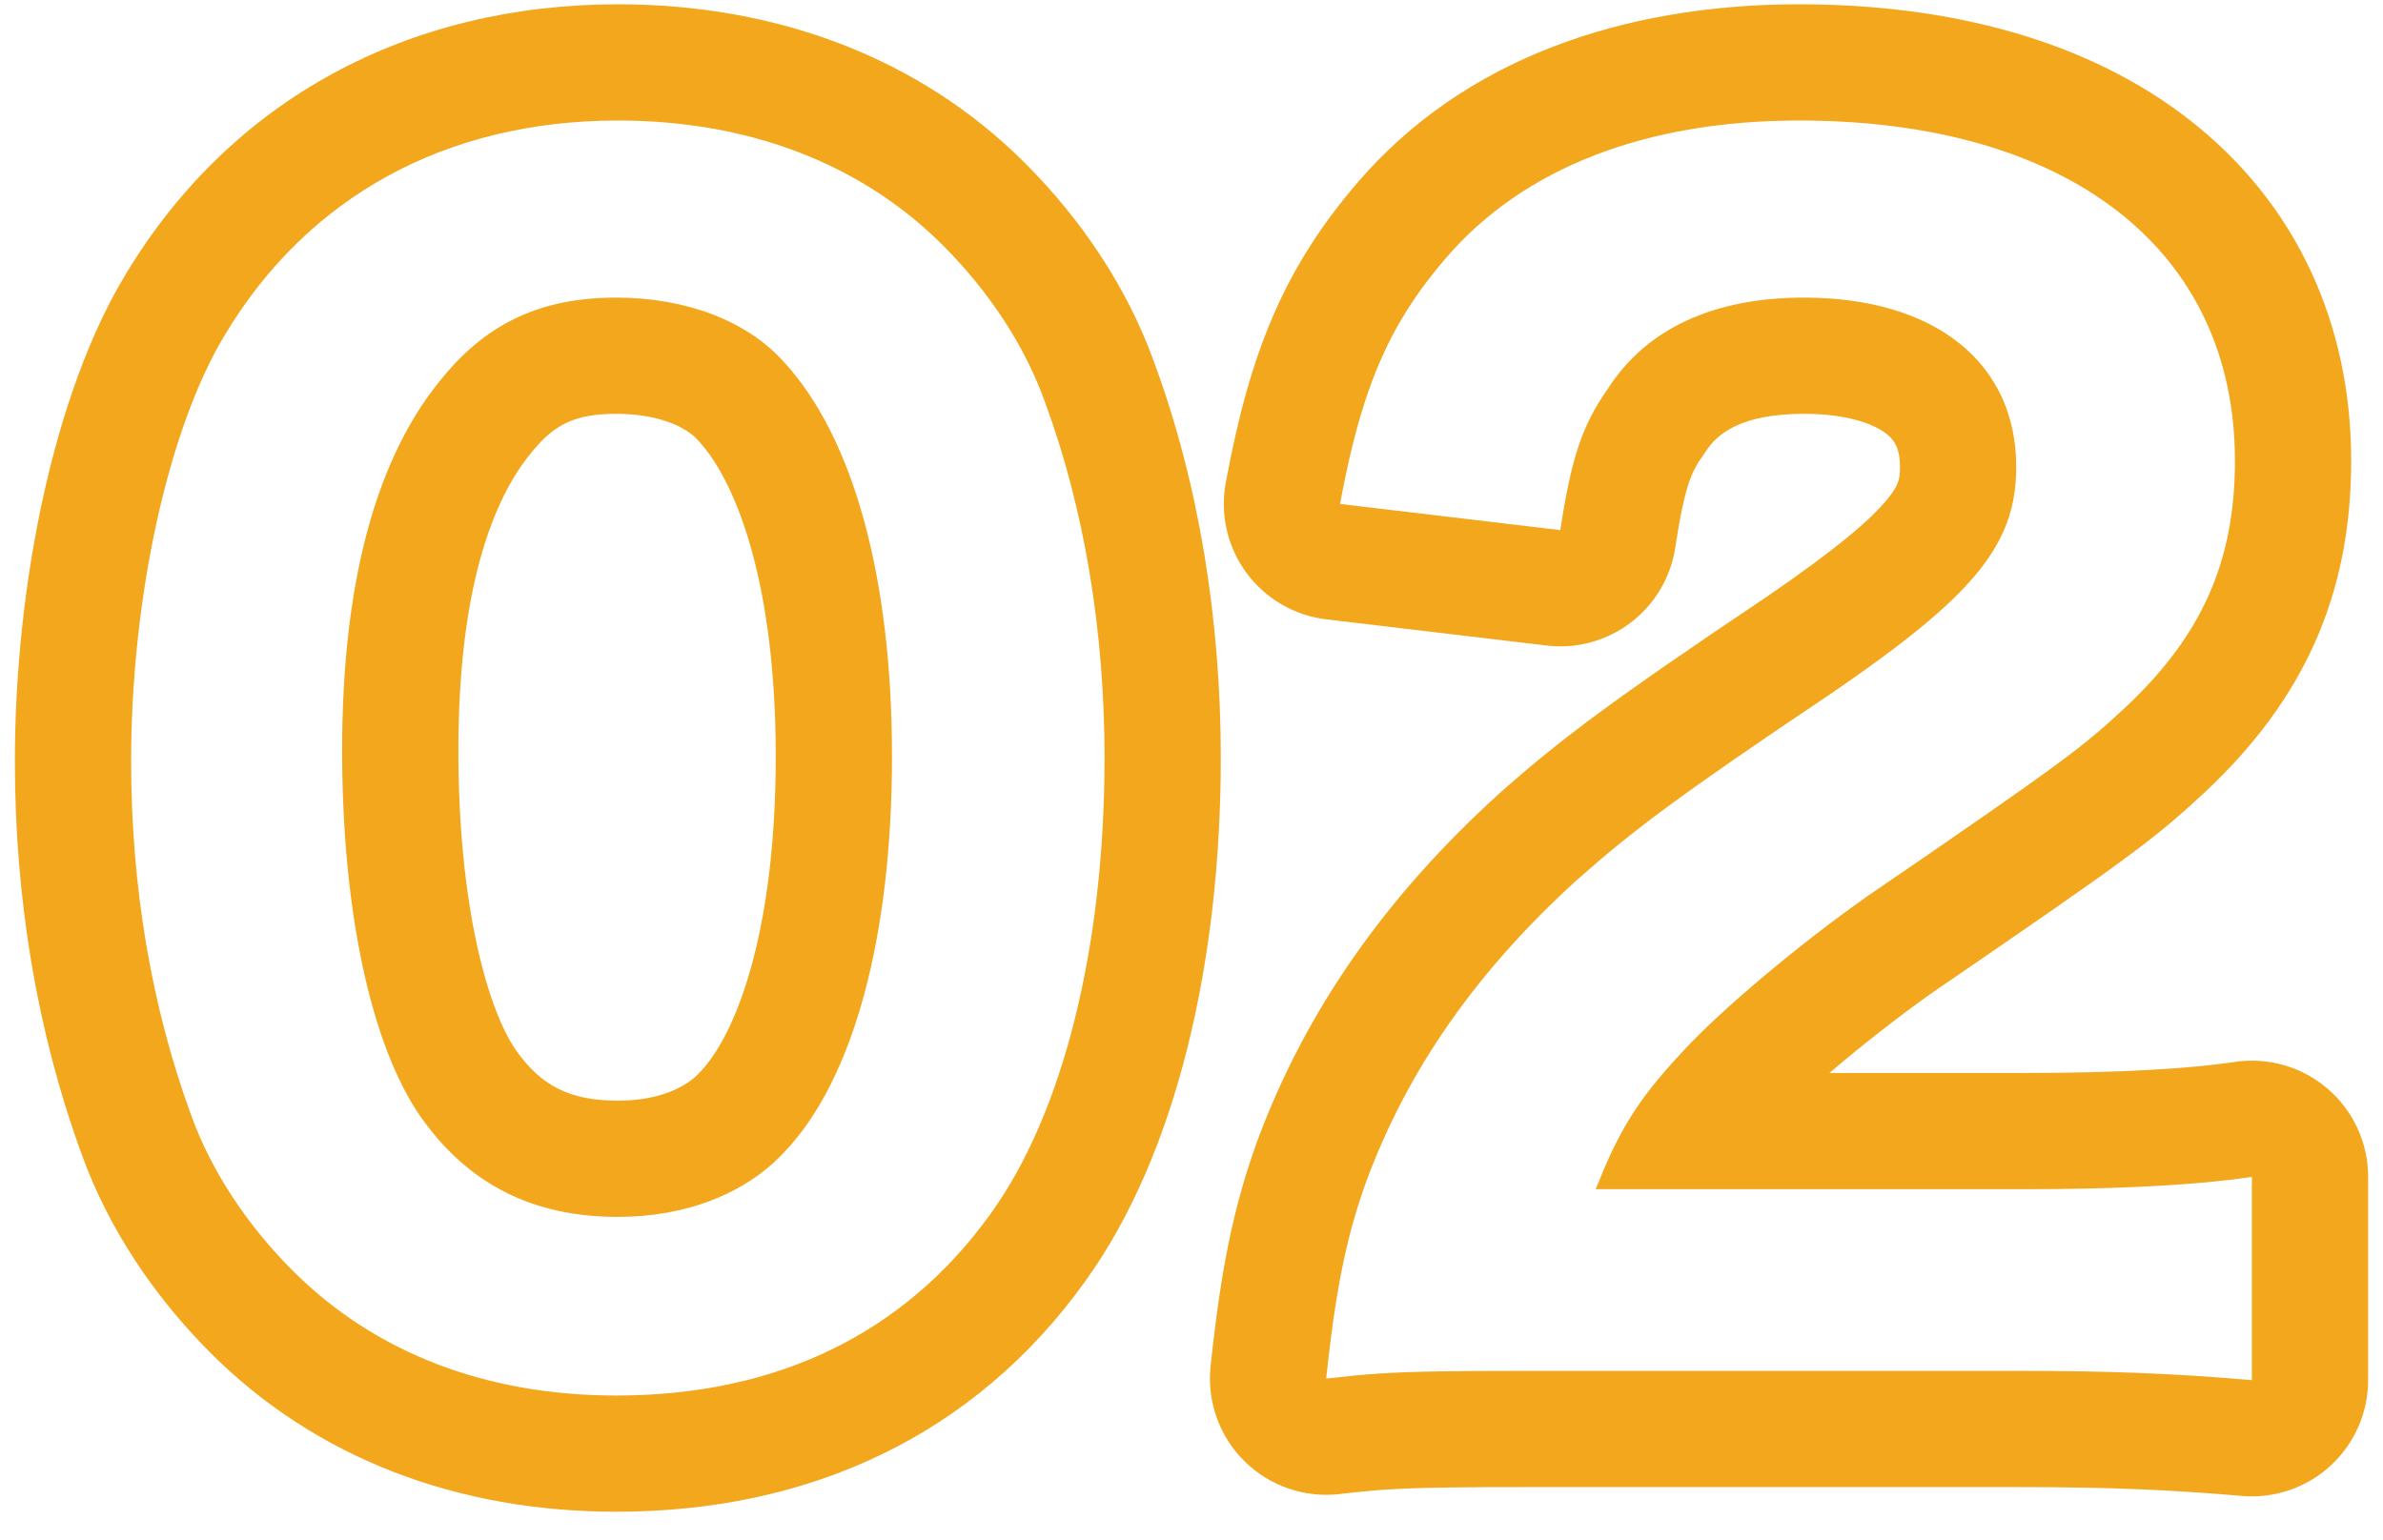
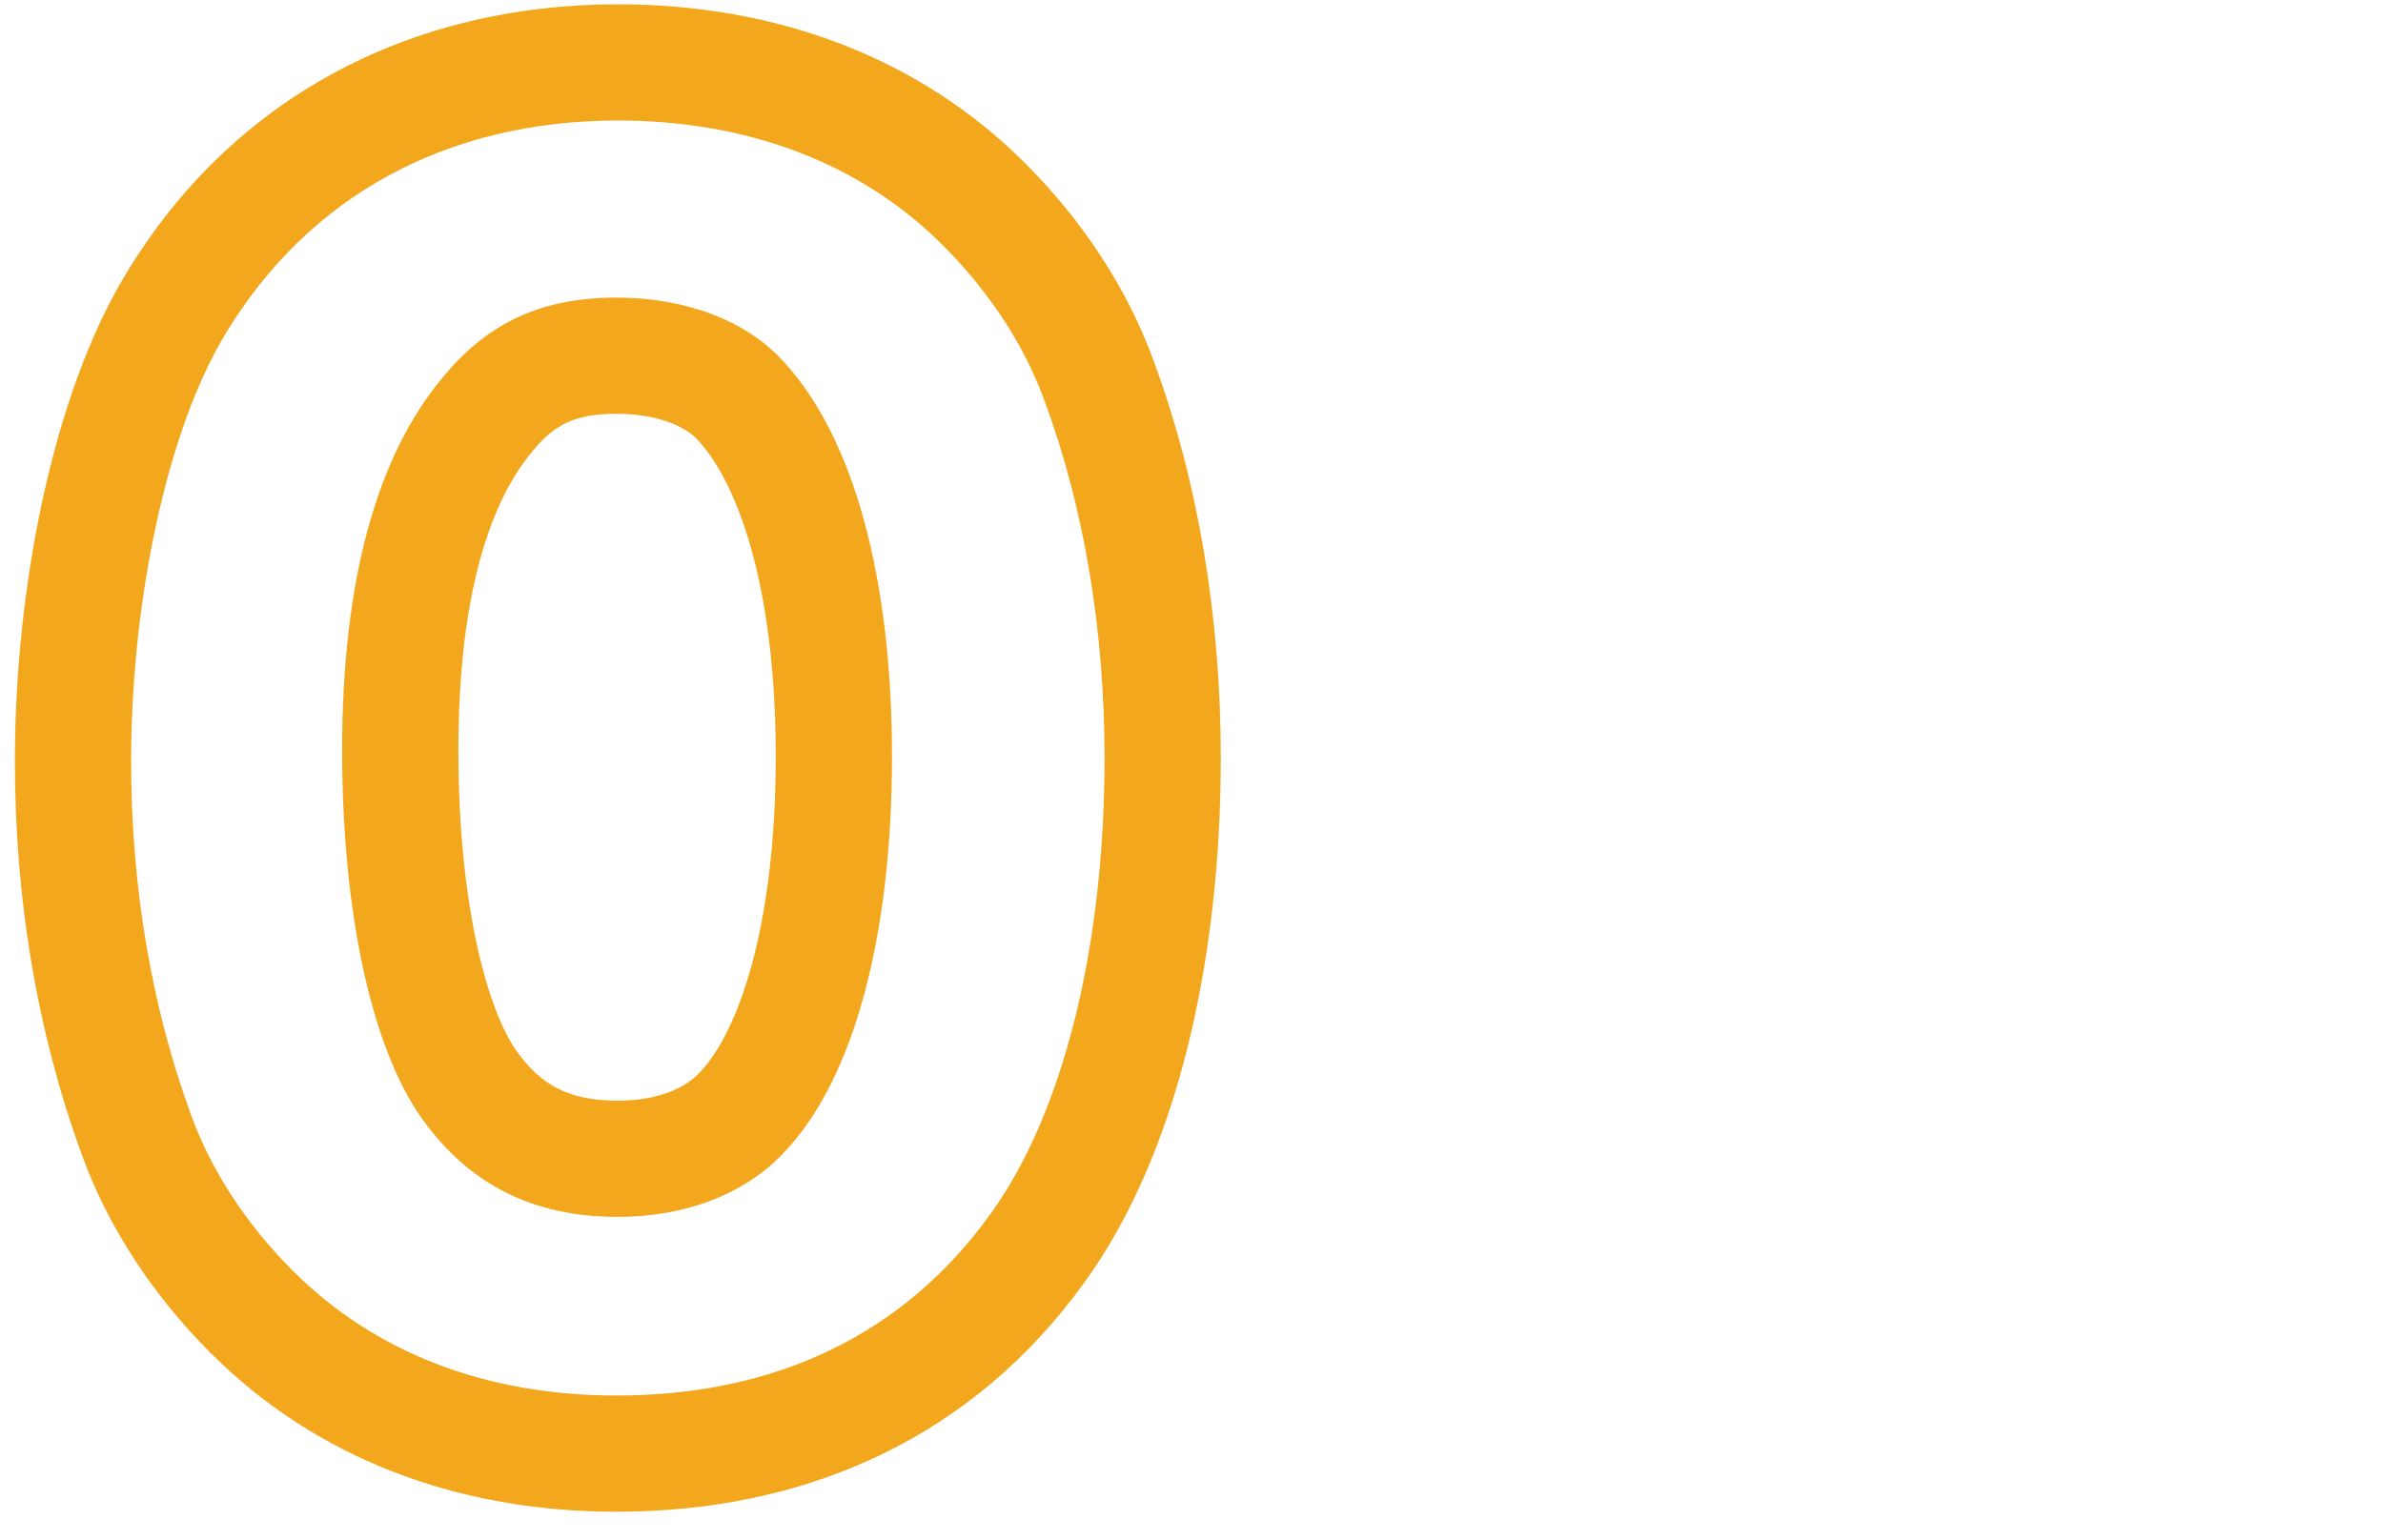
<svg xmlns="http://www.w3.org/2000/svg" width="82" height="53" viewBox="0 0 82 53" fill="none">
-   <path fill-rule="evenodd" clip-rule="evenodd" d="M42.819 50.29C41.958 49.436 41.53 48.237 41.657 47.031C41.993 43.842 42.41 41.635 43.251 39.307L43.262 39.278C44.946 34.723 47.736 30.811 51.586 27.316L51.622 27.283C53.682 25.459 55.451 24.121 60.776 20.553C63.184 18.903 64.35 17.905 64.938 17.19C65.339 16.703 65.379 16.484 65.379 16.073C65.379 15.413 65.174 15.138 64.921 14.937C64.564 14.653 63.708 14.243 62.065 14.243C59.918 14.243 59.083 14.934 58.702 15.529C58.669 15.581 58.634 15.632 58.598 15.682C58.228 16.205 57.981 16.647 57.646 18.848C57.321 20.982 55.362 22.473 53.219 22.218L45.64 21.317C44.543 21.187 43.548 20.608 42.892 19.719C42.237 18.829 41.978 17.708 42.178 16.621C43.008 12.116 44.187 9.22 46.737 6.256L46.74 6.254C50.358 2.056 55.805 0.148 61.906 0.148C67.13 0.148 71.843 1.397 75.344 4.128C78.96 6.949 80.905 11.069 80.905 15.861C80.905 20.533 79.231 24.112 75.88 27.258L75.864 27.273C74.123 28.889 73.329 29.484 66.521 34.145C65.307 35.002 64.031 36.008 62.952 36.93H69.75C73.004 36.93 75.427 36.773 76.889 36.552C78.041 36.377 79.213 36.714 80.096 37.474C80.98 38.233 81.488 39.341 81.488 40.506V47.502C81.488 48.622 81.019 49.691 80.194 50.448C79.369 51.206 78.265 51.583 77.149 51.488C74.774 51.286 72.767 51.184 69.485 51.184H52.472C48.396 51.184 47.722 51.237 46.09 51.424C44.884 51.561 43.681 51.145 42.819 50.29ZM54.91 40.93C55.578 39.238 56.134 38.219 57.238 36.93C57.448 36.686 57.678 36.431 57.931 36.16C59.256 34.729 61.906 32.503 64.238 30.86C71.128 26.143 71.658 25.719 73.142 24.341C75.739 21.903 76.905 19.359 76.905 15.861C76.905 8.6 71.181 4.148 61.906 4.148C56.606 4.148 52.419 5.791 49.769 8.865C48.557 10.274 47.729 11.643 47.099 13.435C46.71 14.541 46.395 15.808 46.112 17.345L53.691 18.246C54.062 15.808 54.433 14.642 55.334 13.37C56.659 11.303 58.991 10.243 62.065 10.243C66.57 10.243 69.379 12.469 69.379 16.073C69.379 18.776 67.895 20.525 63.019 23.864C57.719 27.415 56.129 28.634 54.274 30.277C50.829 33.404 48.444 36.796 47.013 40.665C46.699 41.537 46.45 42.397 46.243 43.362C45.996 44.511 45.808 45.808 45.635 47.449C46.973 47.297 47.787 47.226 49.687 47.199C50.422 47.189 51.319 47.184 52.472 47.184H69.485C71.032 47.184 72.315 47.206 73.488 47.251C74.888 47.303 76.133 47.387 77.488 47.502V40.506C76.455 40.663 75.107 40.783 73.488 40.854C72.367 40.904 71.117 40.93 69.75 40.93H54.91Z" fill="#F2A71D" />
  <path fill-rule="evenodd" clip-rule="evenodd" d="M15.271 12.946C12.939 15.702 11.773 20.048 11.773 25.825C11.773 31.39 12.78 36.001 14.476 38.439C16.119 40.771 18.345 41.884 21.26 41.884C23.592 41.884 25.659 41.089 26.984 39.658C29.369 37.167 30.694 32.238 30.694 26.037C30.694 19.889 29.369 15.066 26.984 12.469C25.712 11.038 23.592 10.243 21.207 10.243C18.663 10.243 16.808 11.091 15.271 12.946ZM17.753 36.146C18.61 37.358 19.589 37.884 21.26 37.884C22.734 37.884 23.639 37.383 24.049 36.941C24.064 36.925 24.079 36.908 24.095 36.892C25.371 35.559 26.694 31.975 26.694 26.037C26.694 20.216 25.396 16.654 24.038 15.175C24.023 15.159 24.009 15.143 23.994 15.127C23.687 14.782 22.801 14.243 21.207 14.243C19.784 14.243 19.084 14.614 18.351 15.498L18.324 15.53C16.884 17.233 15.773 20.445 15.773 25.825C15.773 31.149 16.775 34.731 17.753 36.146ZM21.207 52.032C15.783 52.032 10.902 50.222 7.248 46.568C5.299 44.618 3.733 42.278 2.82 39.754C1.267 35.511 0.512 30.91 0.512 26.196C0.512 20.195 1.837 13.549 4.32 9.449C7.956 3.396 14.076 0.148 21.26 0.148C26.669 0.148 31.608 1.95 35.271 5.613C37.218 7.56 38.783 9.897 39.696 12.418C41.259 16.631 42.008 21.346 42.008 26.09C42.008 33.027 40.512 39.714 37.331 44.117C33.534 49.402 27.865 52.032 21.207 52.032ZM34.086 41.778C36.577 38.333 38.008 32.609 38.008 26.09C38.008 21.744 37.319 17.504 35.941 13.794C35.252 11.886 34.033 10.031 32.443 8.441C29.634 5.632 25.765 4.148 21.26 4.148C15.377 4.148 10.607 6.745 7.745 11.515C5.784 14.748 4.512 20.578 4.512 26.196C4.512 30.489 5.201 34.623 6.579 38.386C7.268 40.294 8.487 42.149 10.077 43.739C12.886 46.548 16.702 48.032 21.207 48.032C26.719 48.032 31.118 45.912 34.086 41.778Z" fill="#F2A71D" />
</svg>